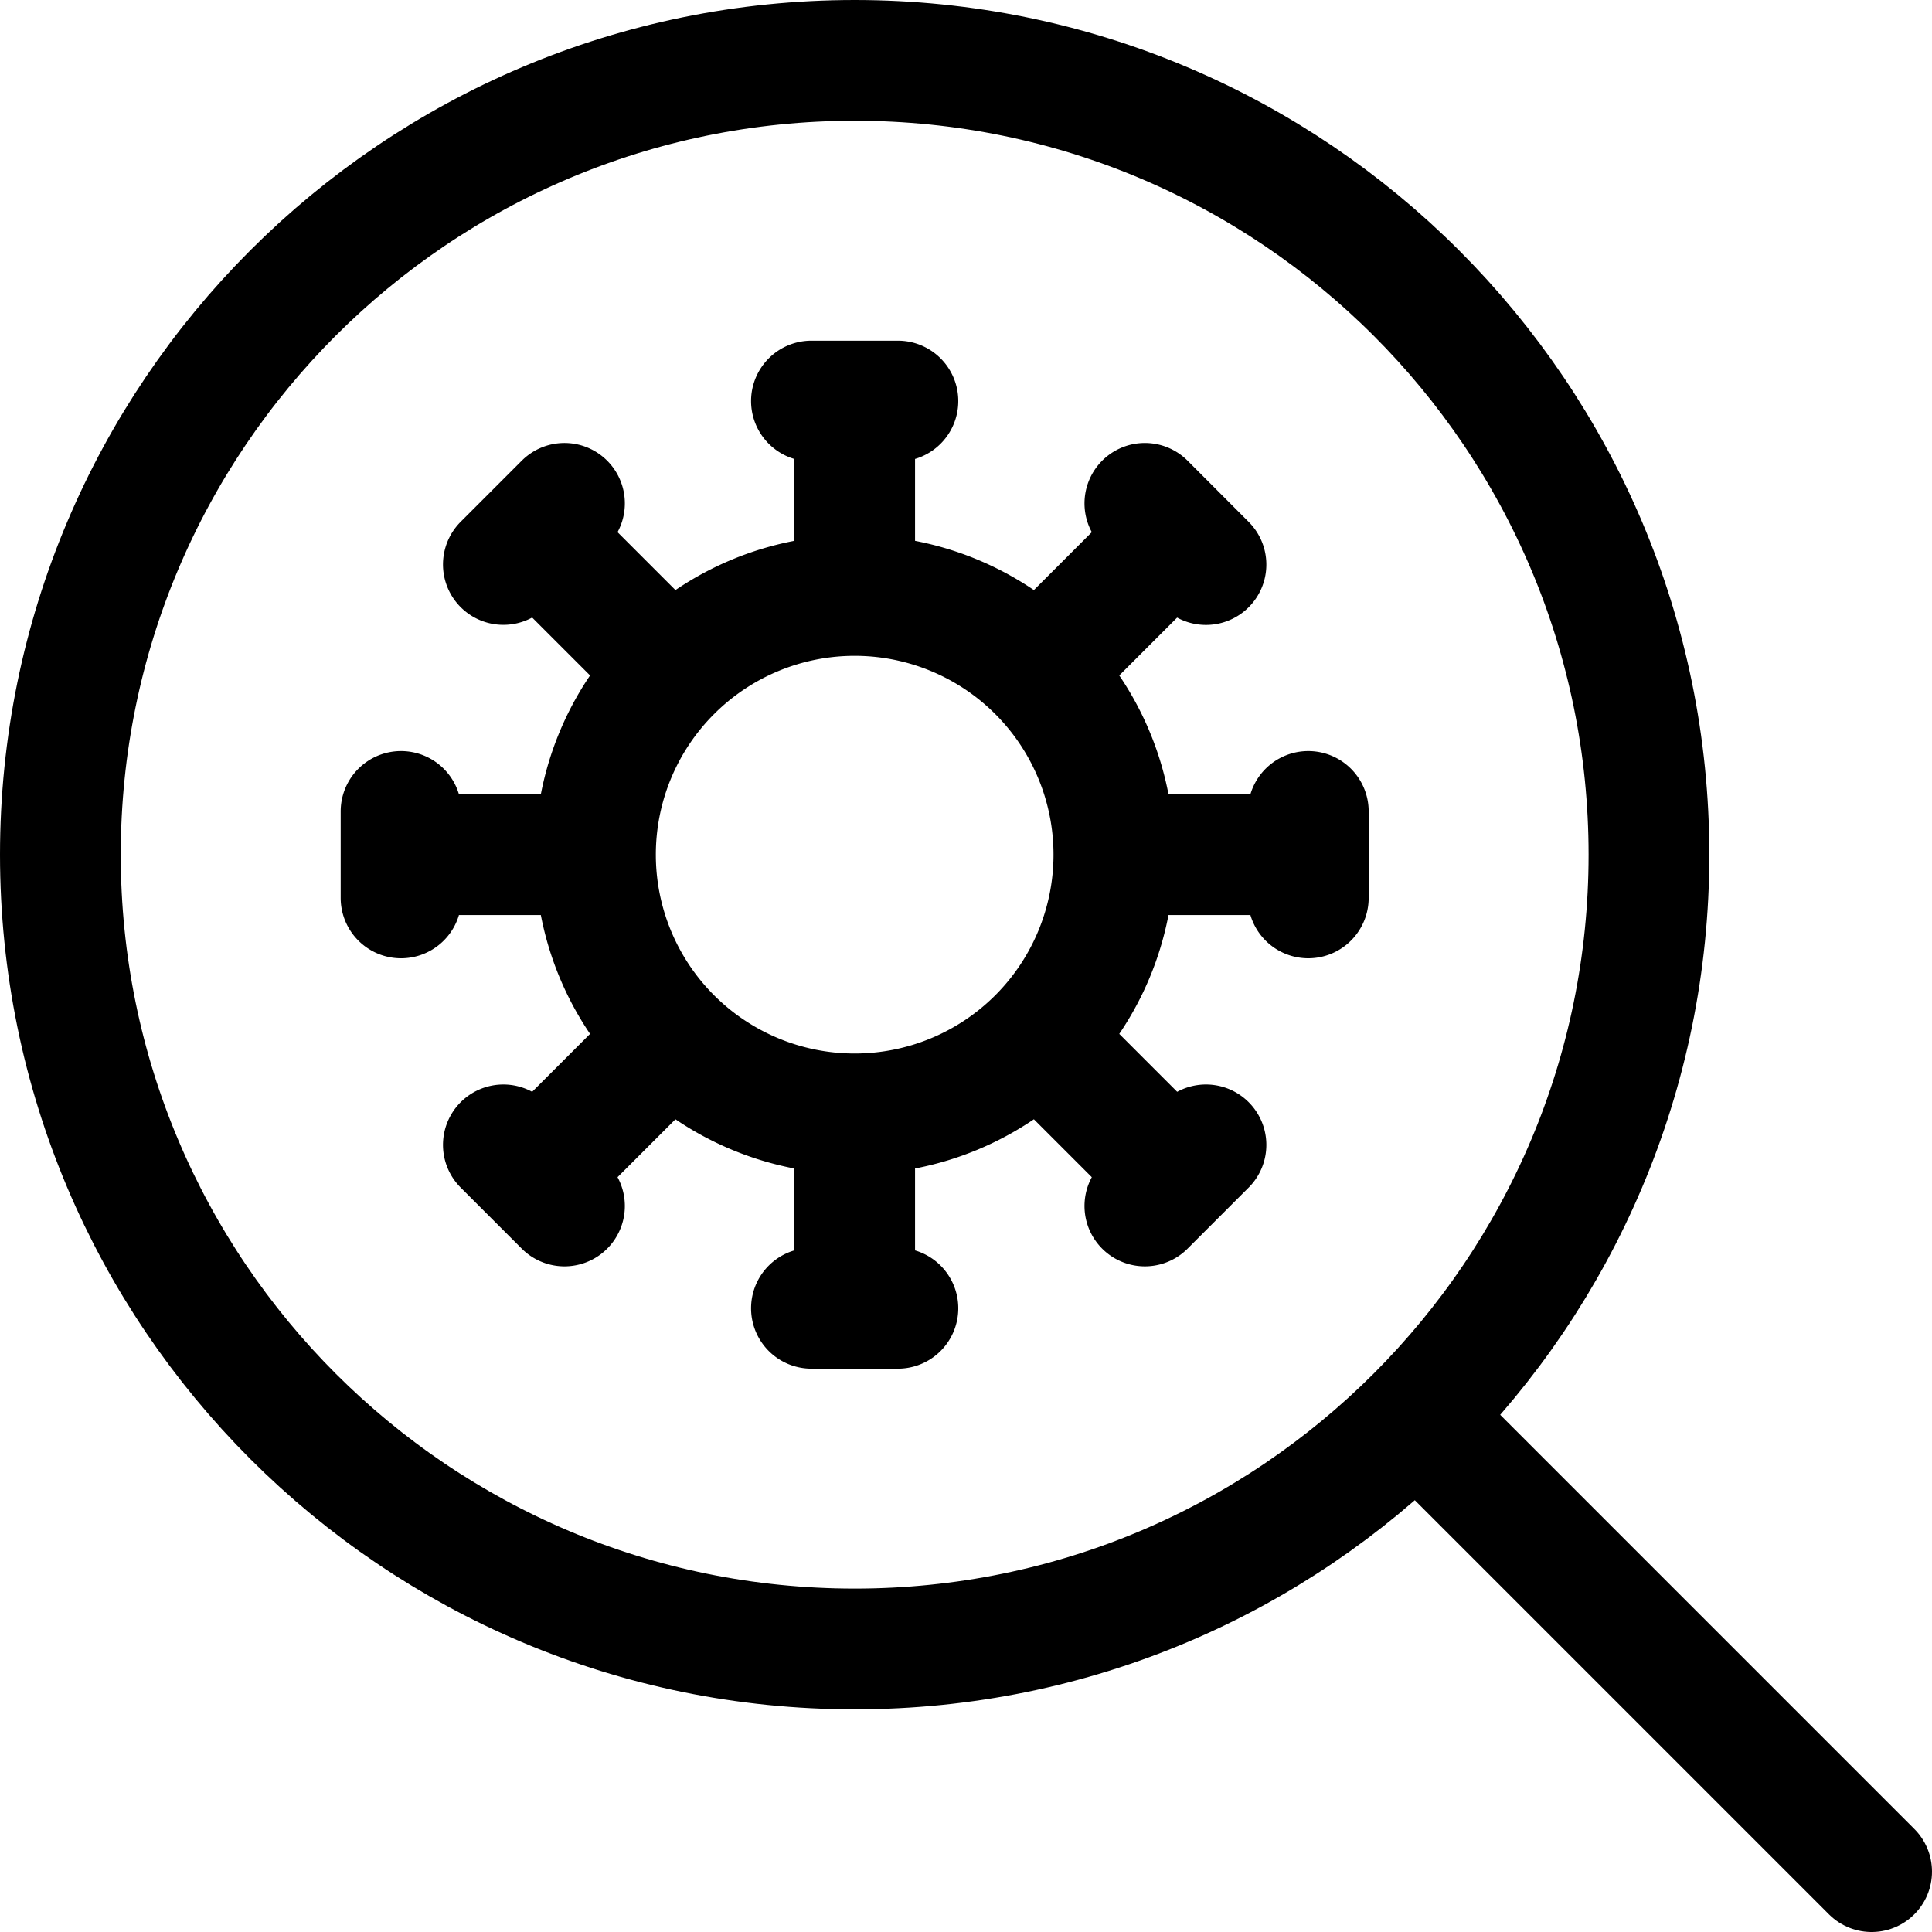
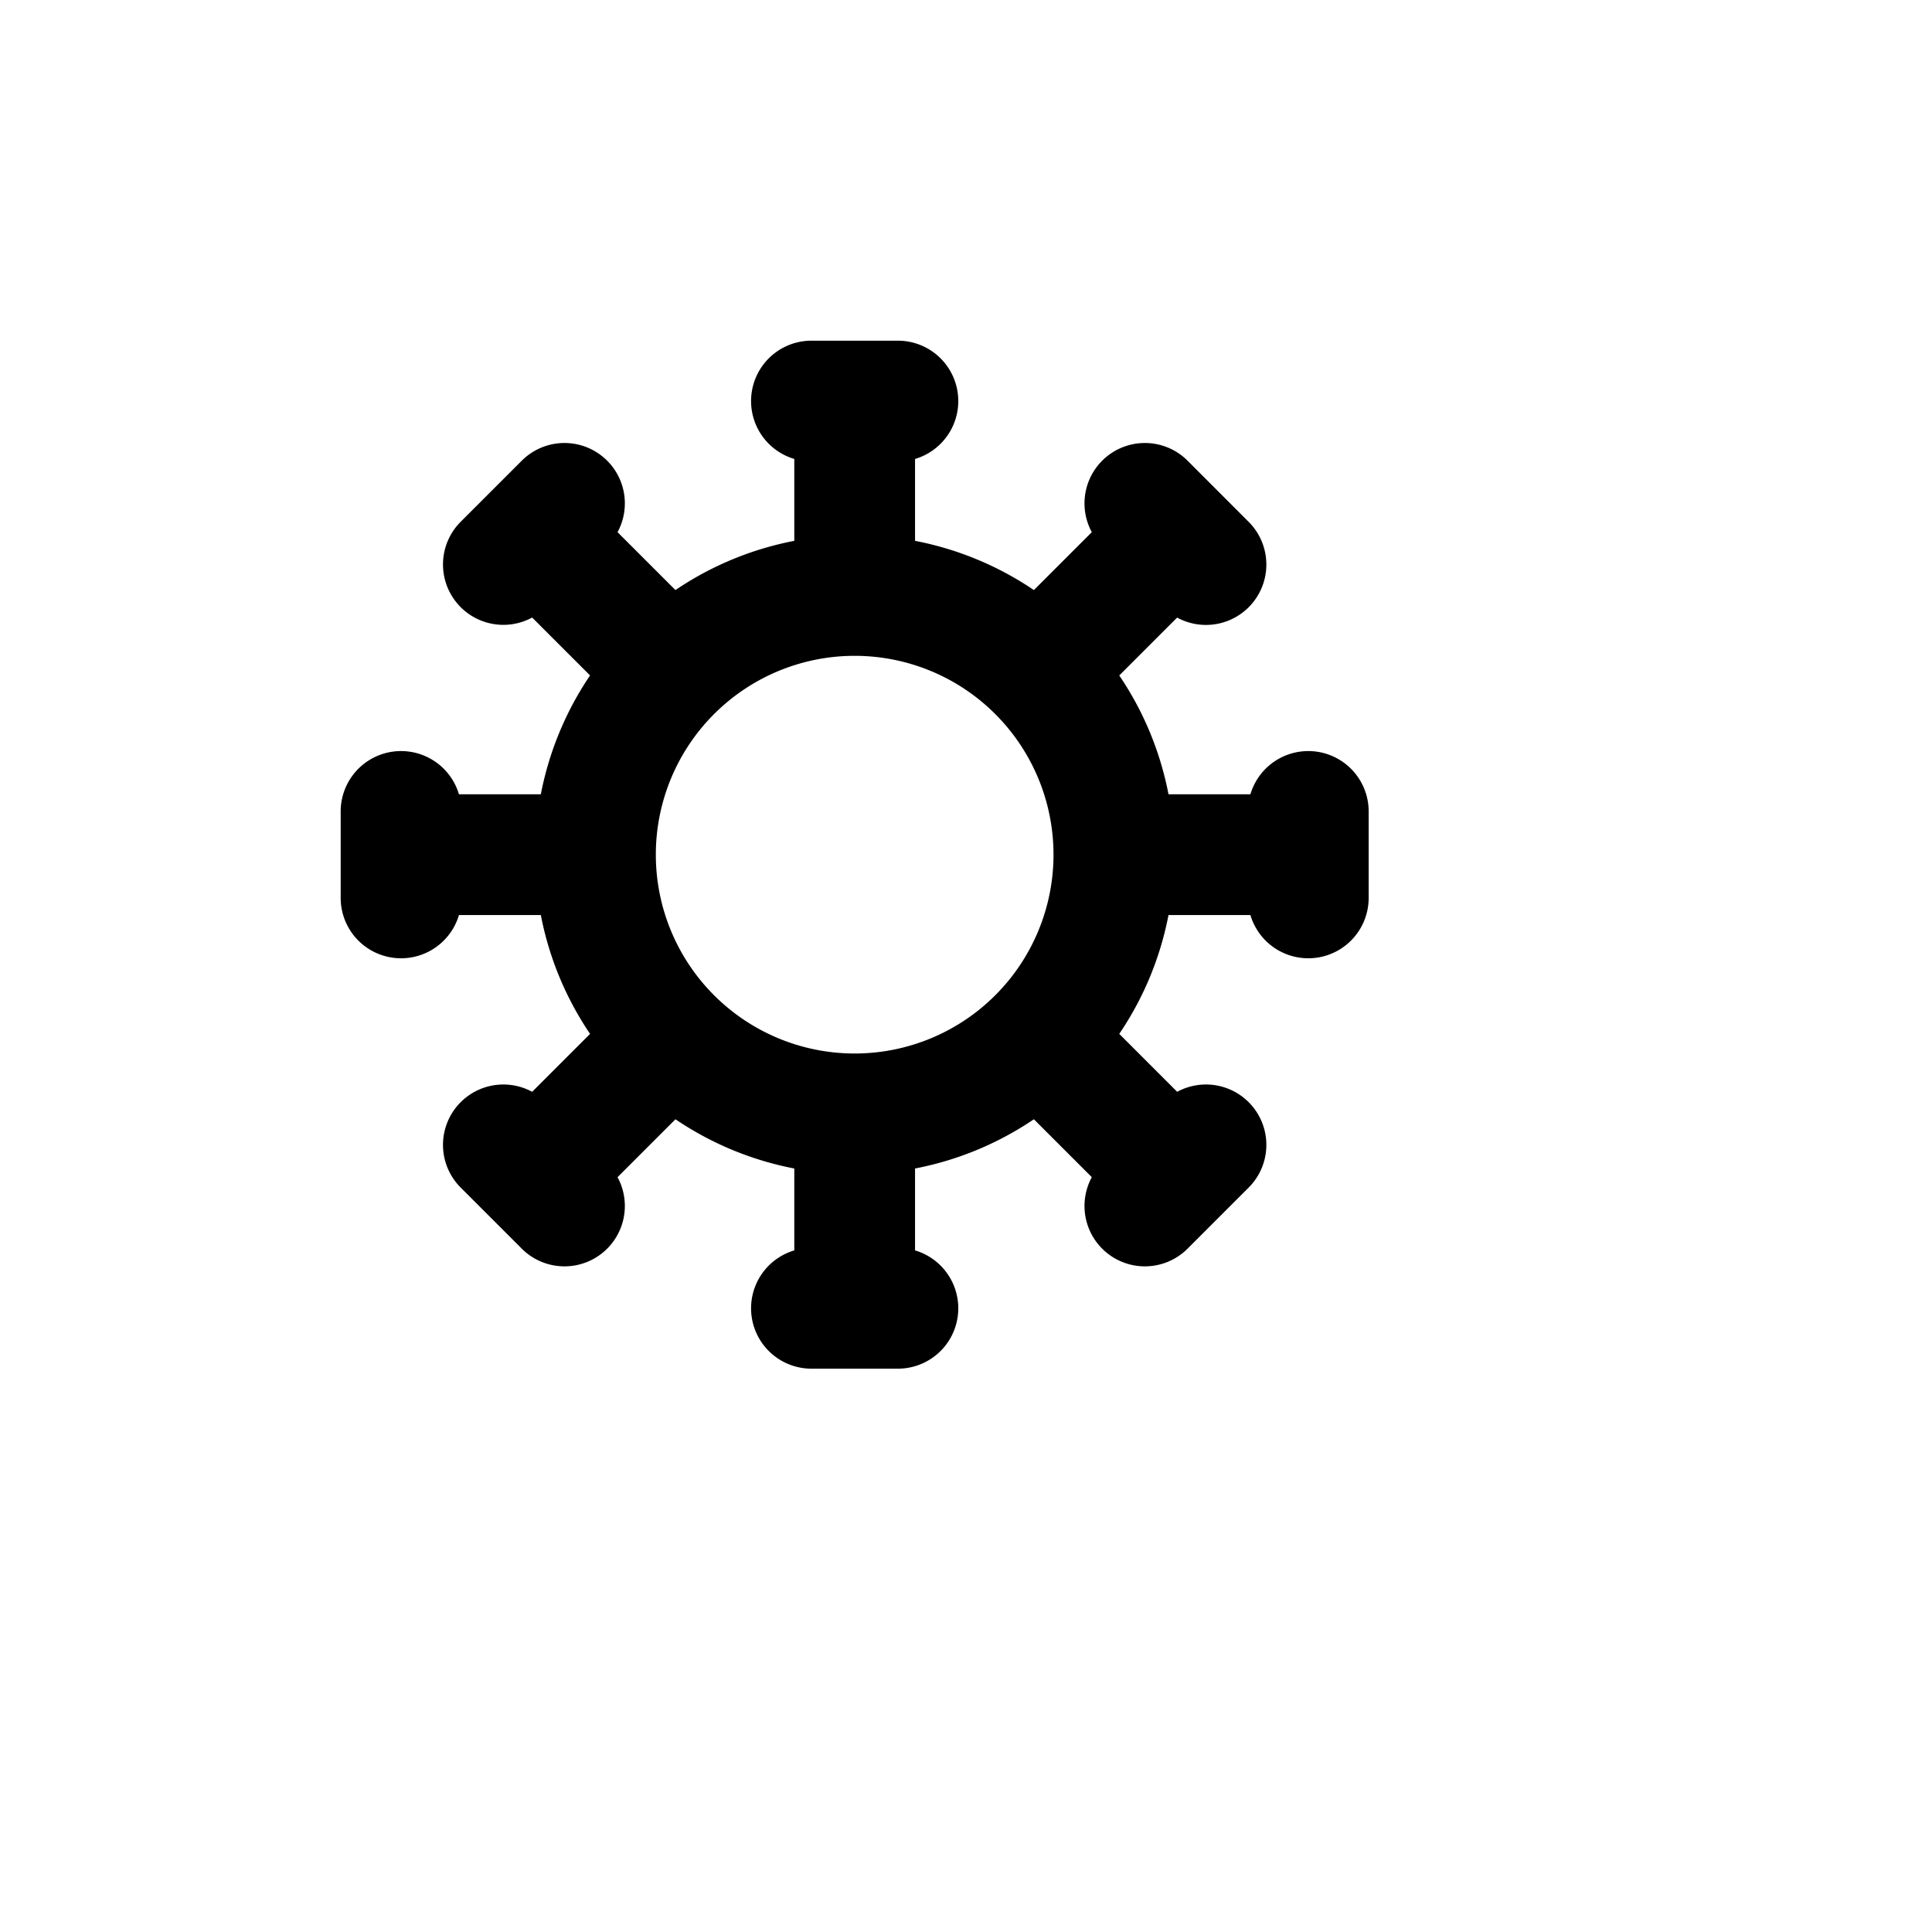
<svg xmlns="http://www.w3.org/2000/svg" width="800" height="800" viewBox="0 0 24 24">
  <g fill="none" stroke="currentColor" stroke-linecap="round" stroke-linejoin="round" stroke-width="1.5">
    <path d="M10.617 13.837a3.22 3.22 0 1 0 0-6.44a3.22 3.22 0 0 0 0 6.44m-.537-8.855h1.074m-.537 0v2.415m3.605-1.144l.759.76m-.38-.38L12.894 8.34m3.358 1.74v1.074m0-.537h-2.415m1.144 3.605l-.759.759m.379-.38l-1.707-1.707m-1.74 3.358H10.08m.537 0v-2.415m-3.605 1.144l-.759-.759m.38.379l1.707-1.707m-3.358-1.74V10.08m0 .537h2.415M6.253 7.012l.759-.759m-.379.38L8.34 8.34" />
-     <path d="M10.617 20.484c5.45 0 9.867-4.418 9.867-9.867c0-5.45-4.418-9.867-9.867-9.867C5.167.75.75 5.168.75 10.617c0 5.45 4.418 9.867 9.867 9.867M23.25 23.25l-5.656-5.656" />
  </g>
</svg>